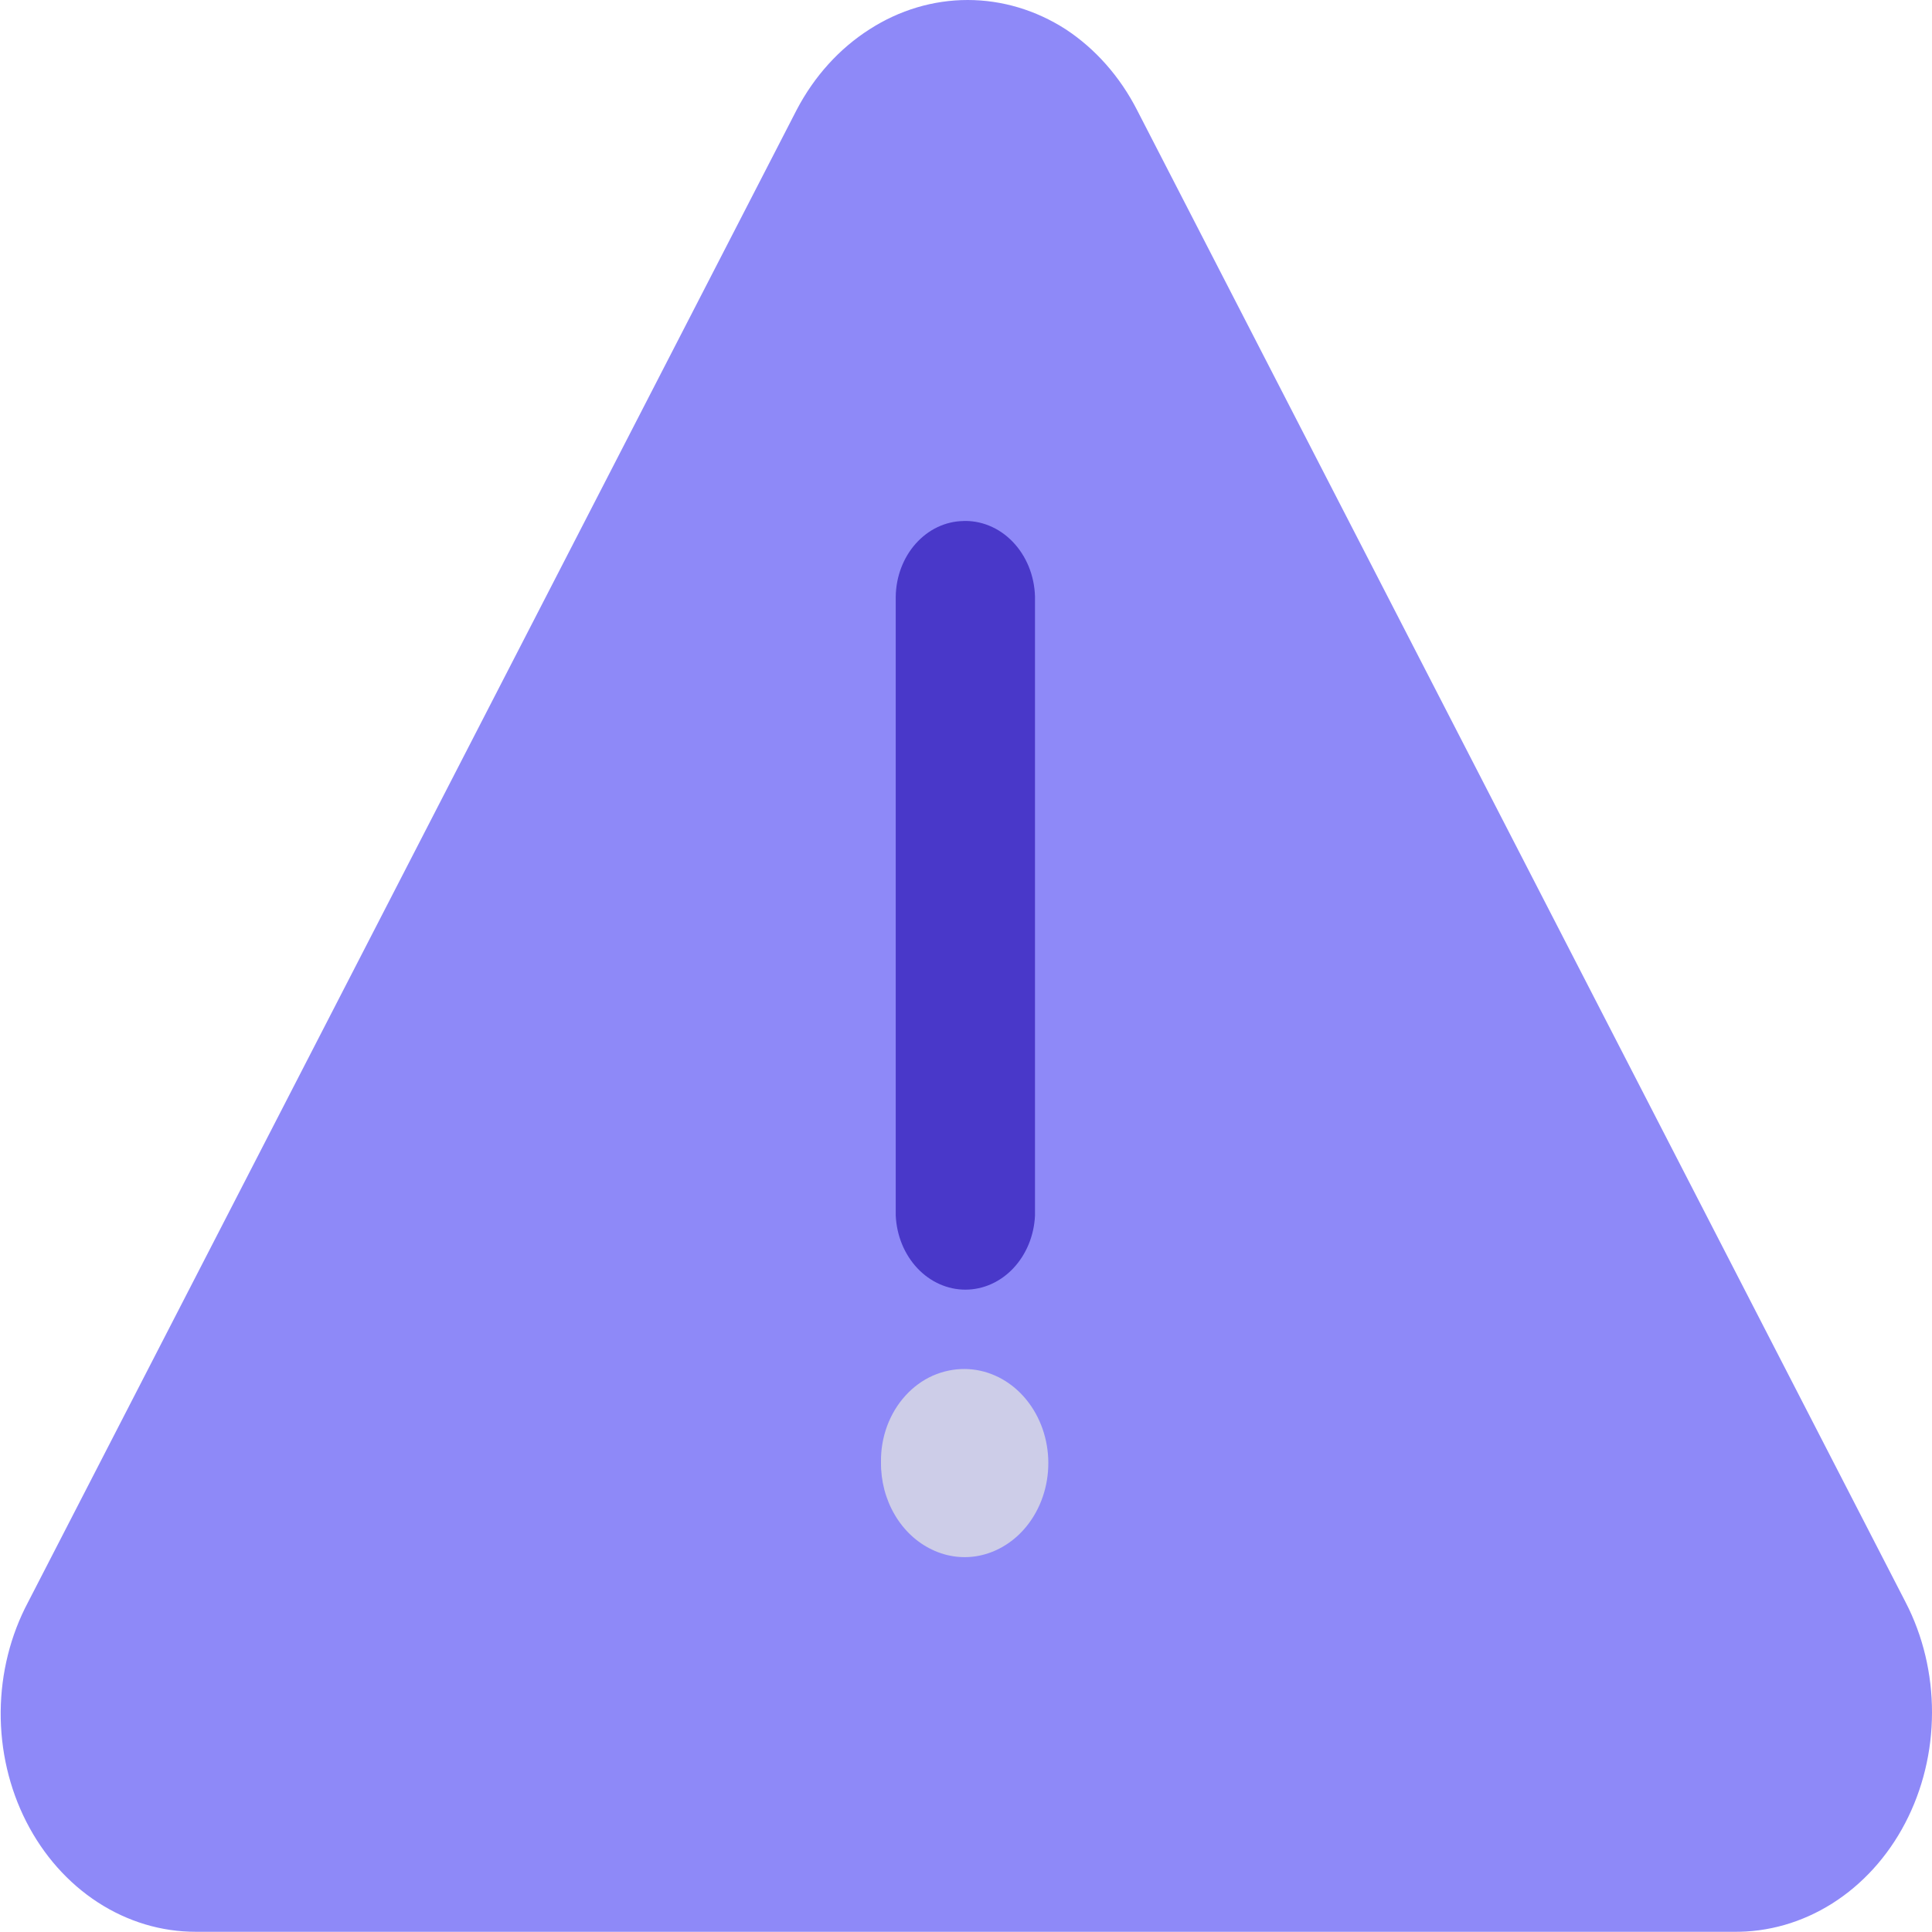
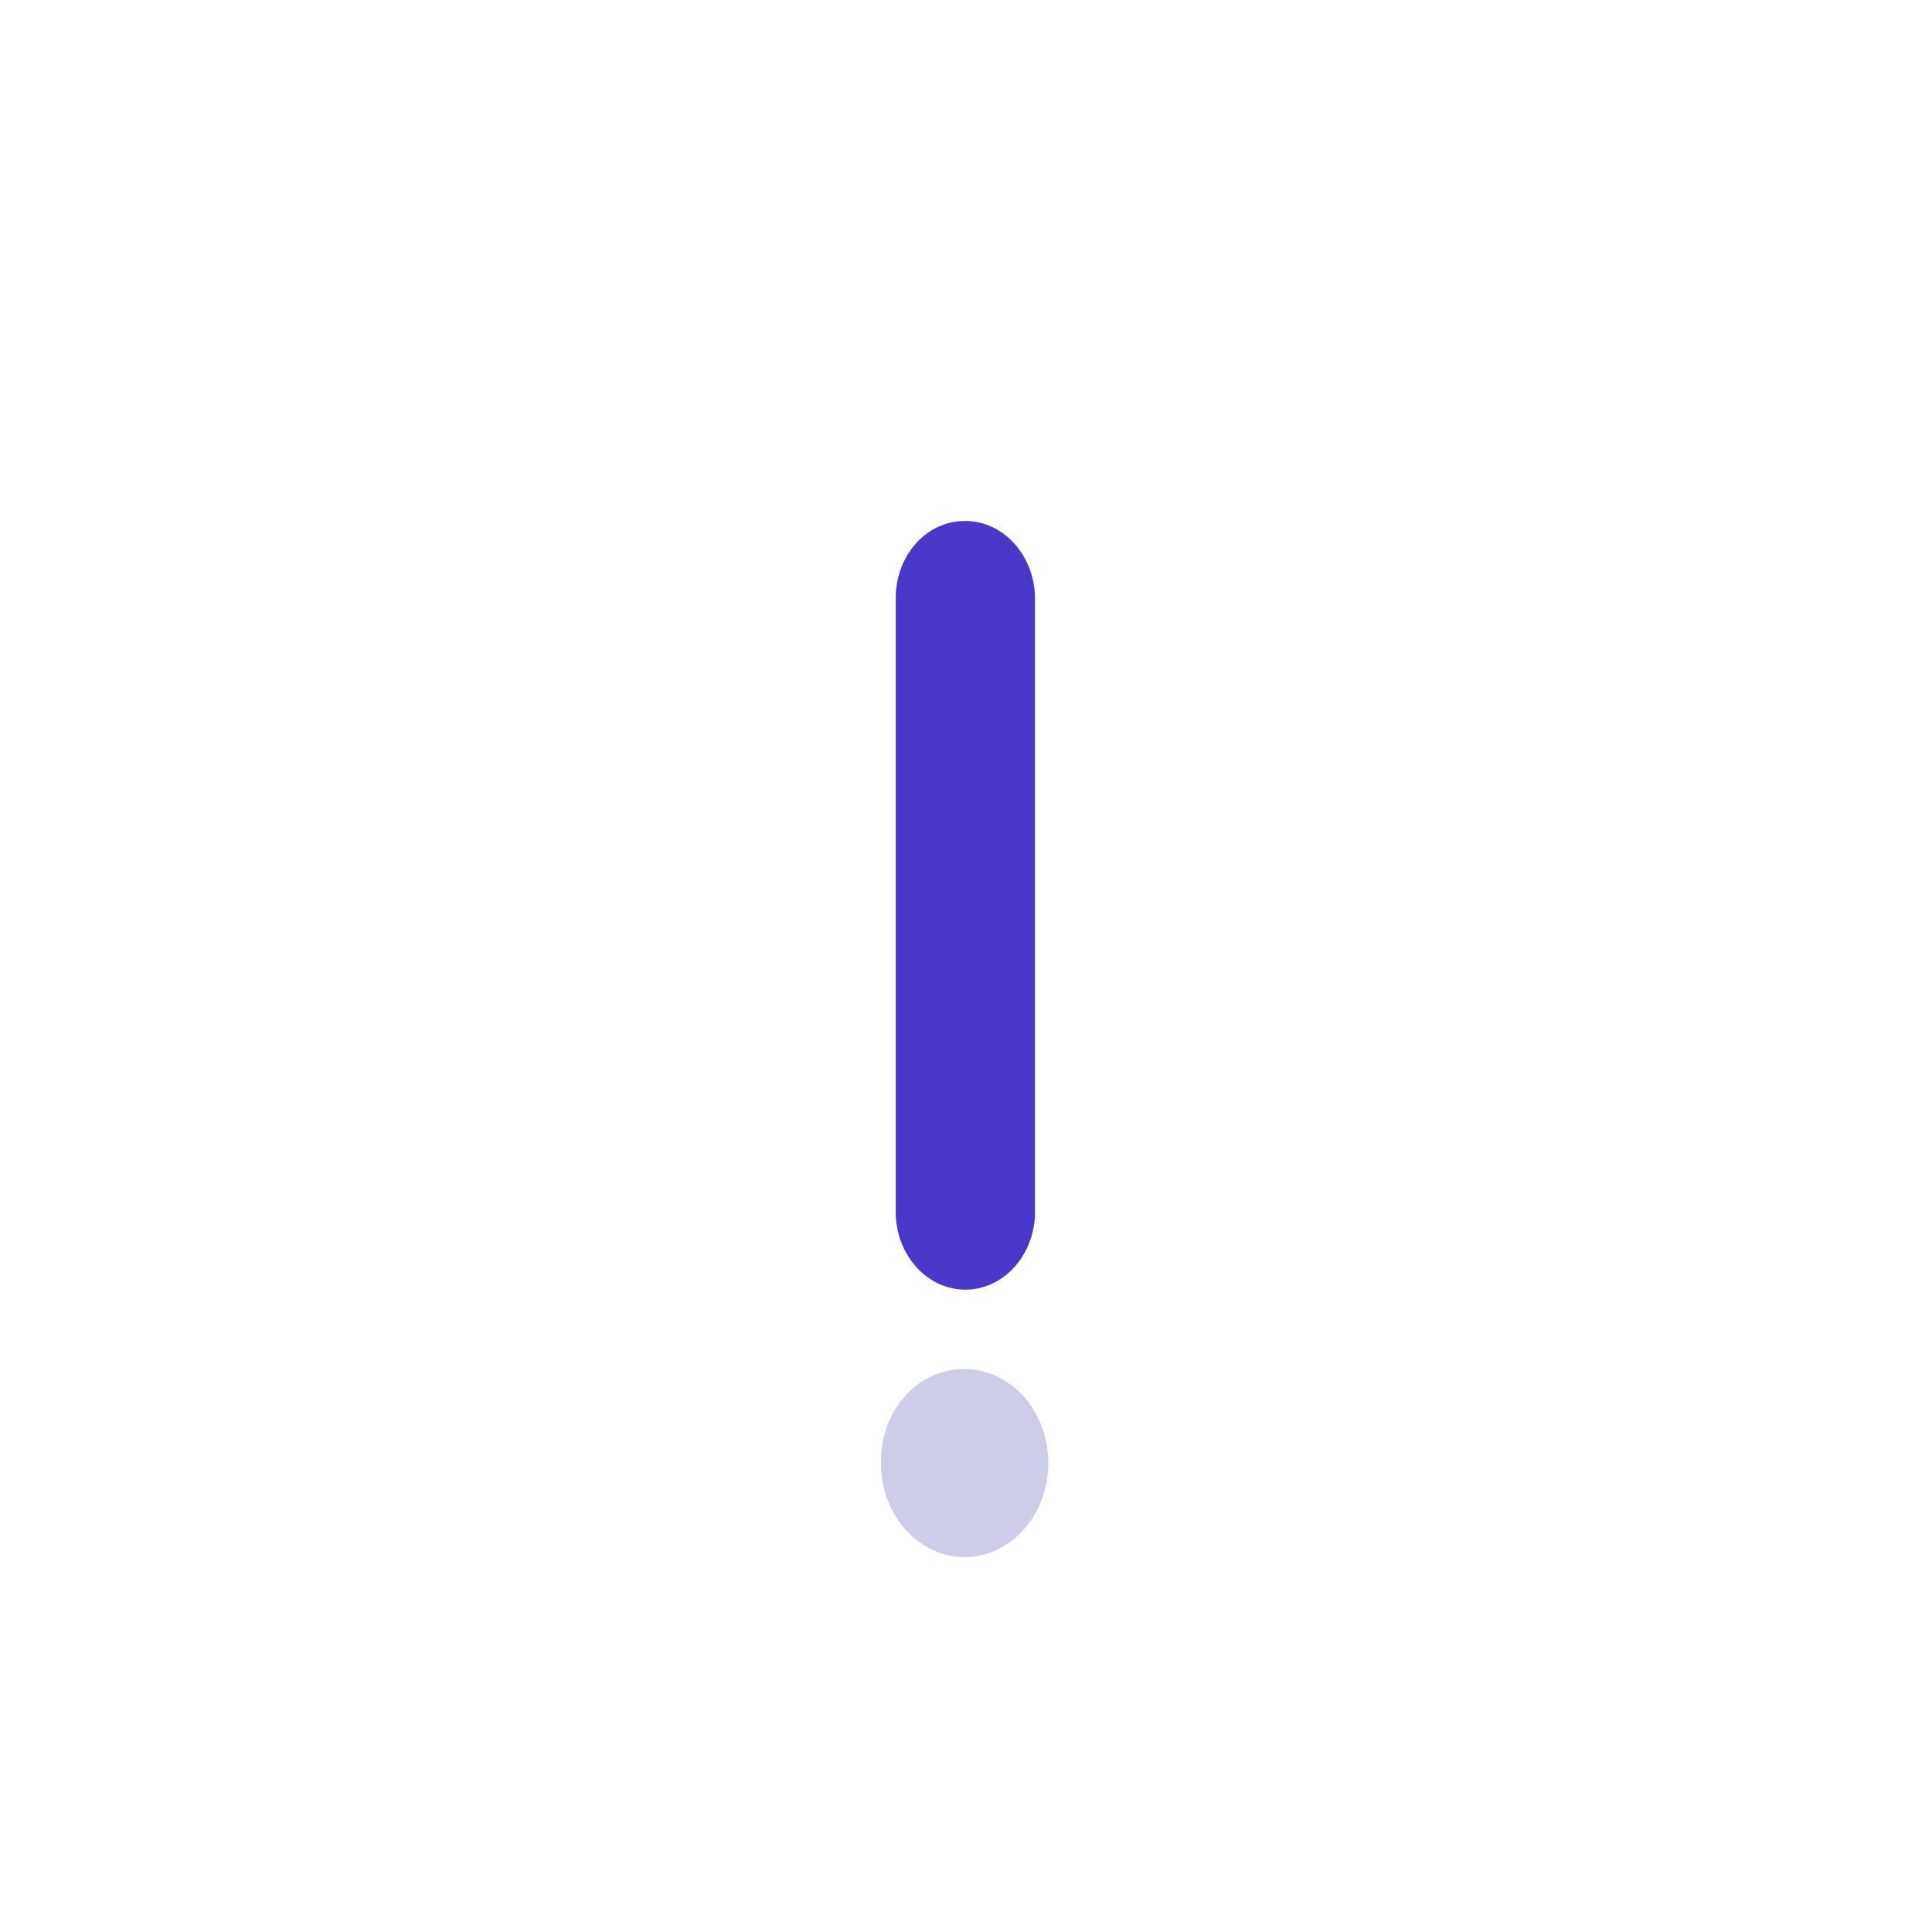
<svg xmlns="http://www.w3.org/2000/svg" width="90" height="90" viewBox="0 0 90 90" fill="none">
  <g clip-path="url(#clip0)">
-     <path fill-rule="evenodd" clip-rule="evenodd" d="M52.962 5.114L88.77 74.638C89.58 76.202 90.004 77.979 90 79.787C89.997 81.595 89.565 83.369 88.749 84.93C87.933 86.49 86.761 87.78 85.355 88.669C83.948 89.558 82.356 90.014 80.74 89.99H9.124C7.519 89.993 5.943 89.519 4.555 88.618C3.167 87.716 2.018 86.42 1.223 84.859C0.429 83.299 0.018 81.532 0.032 79.736C0.047 77.941 0.486 76.182 1.306 74.638L37.114 5.114C37.931 3.554 39.101 2.261 40.506 1.366C41.896 0.471 43.472 0 45.076 0C46.68 0 48.256 0.471 49.647 1.366C51.024 2.272 52.167 3.564 52.962 5.114Z" fill="#8E89F8" />
    <path fill-rule="evenodd" clip-rule="evenodd" d="M44.822 24.272C45.251 24.25 45.68 24.324 46.084 24.49C46.487 24.655 46.858 24.908 47.173 25.235C47.489 25.561 47.743 25.955 47.922 26.392C48.1 26.829 48.2 27.302 48.214 27.783V56.628C48.171 57.559 47.811 58.435 47.207 59.077C46.604 59.719 45.803 60.077 44.97 60.077C44.138 60.077 43.337 59.719 42.733 59.077C42.13 58.435 41.77 57.559 41.727 56.628V27.792C41.74 26.865 42.075 25.979 42.66 25.323C43.245 24.666 44.035 24.289 44.864 24.272H44.822Z" fill="#4938C9" />
    <path fill-rule="evenodd" clip-rule="evenodd" d="M44.941 63.773C45.911 63.78 46.844 64.189 47.56 64.921C48.276 65.653 48.724 66.657 48.817 67.737C48.91 68.818 48.641 69.899 48.063 70.77C47.485 71.642 46.638 72.242 45.687 72.455C44.925 72.625 44.136 72.532 43.423 72.19C42.709 71.853 42.102 71.285 41.678 70.56C41.253 69.835 41.031 68.986 41.04 68.119C41.03 67.537 41.128 66.958 41.328 66.421C41.525 65.893 41.814 65.415 42.178 65.015C42.542 64.614 42.974 64.298 43.448 64.086C43.923 63.877 44.43 63.77 44.941 63.773Z" fill="#CDCDE8" />
  </g>
  <defs>
    <clipPath id="clip0">
      <rect width="90" height="90" fill="white" />
    </clipPath>
  </defs>
</svg>